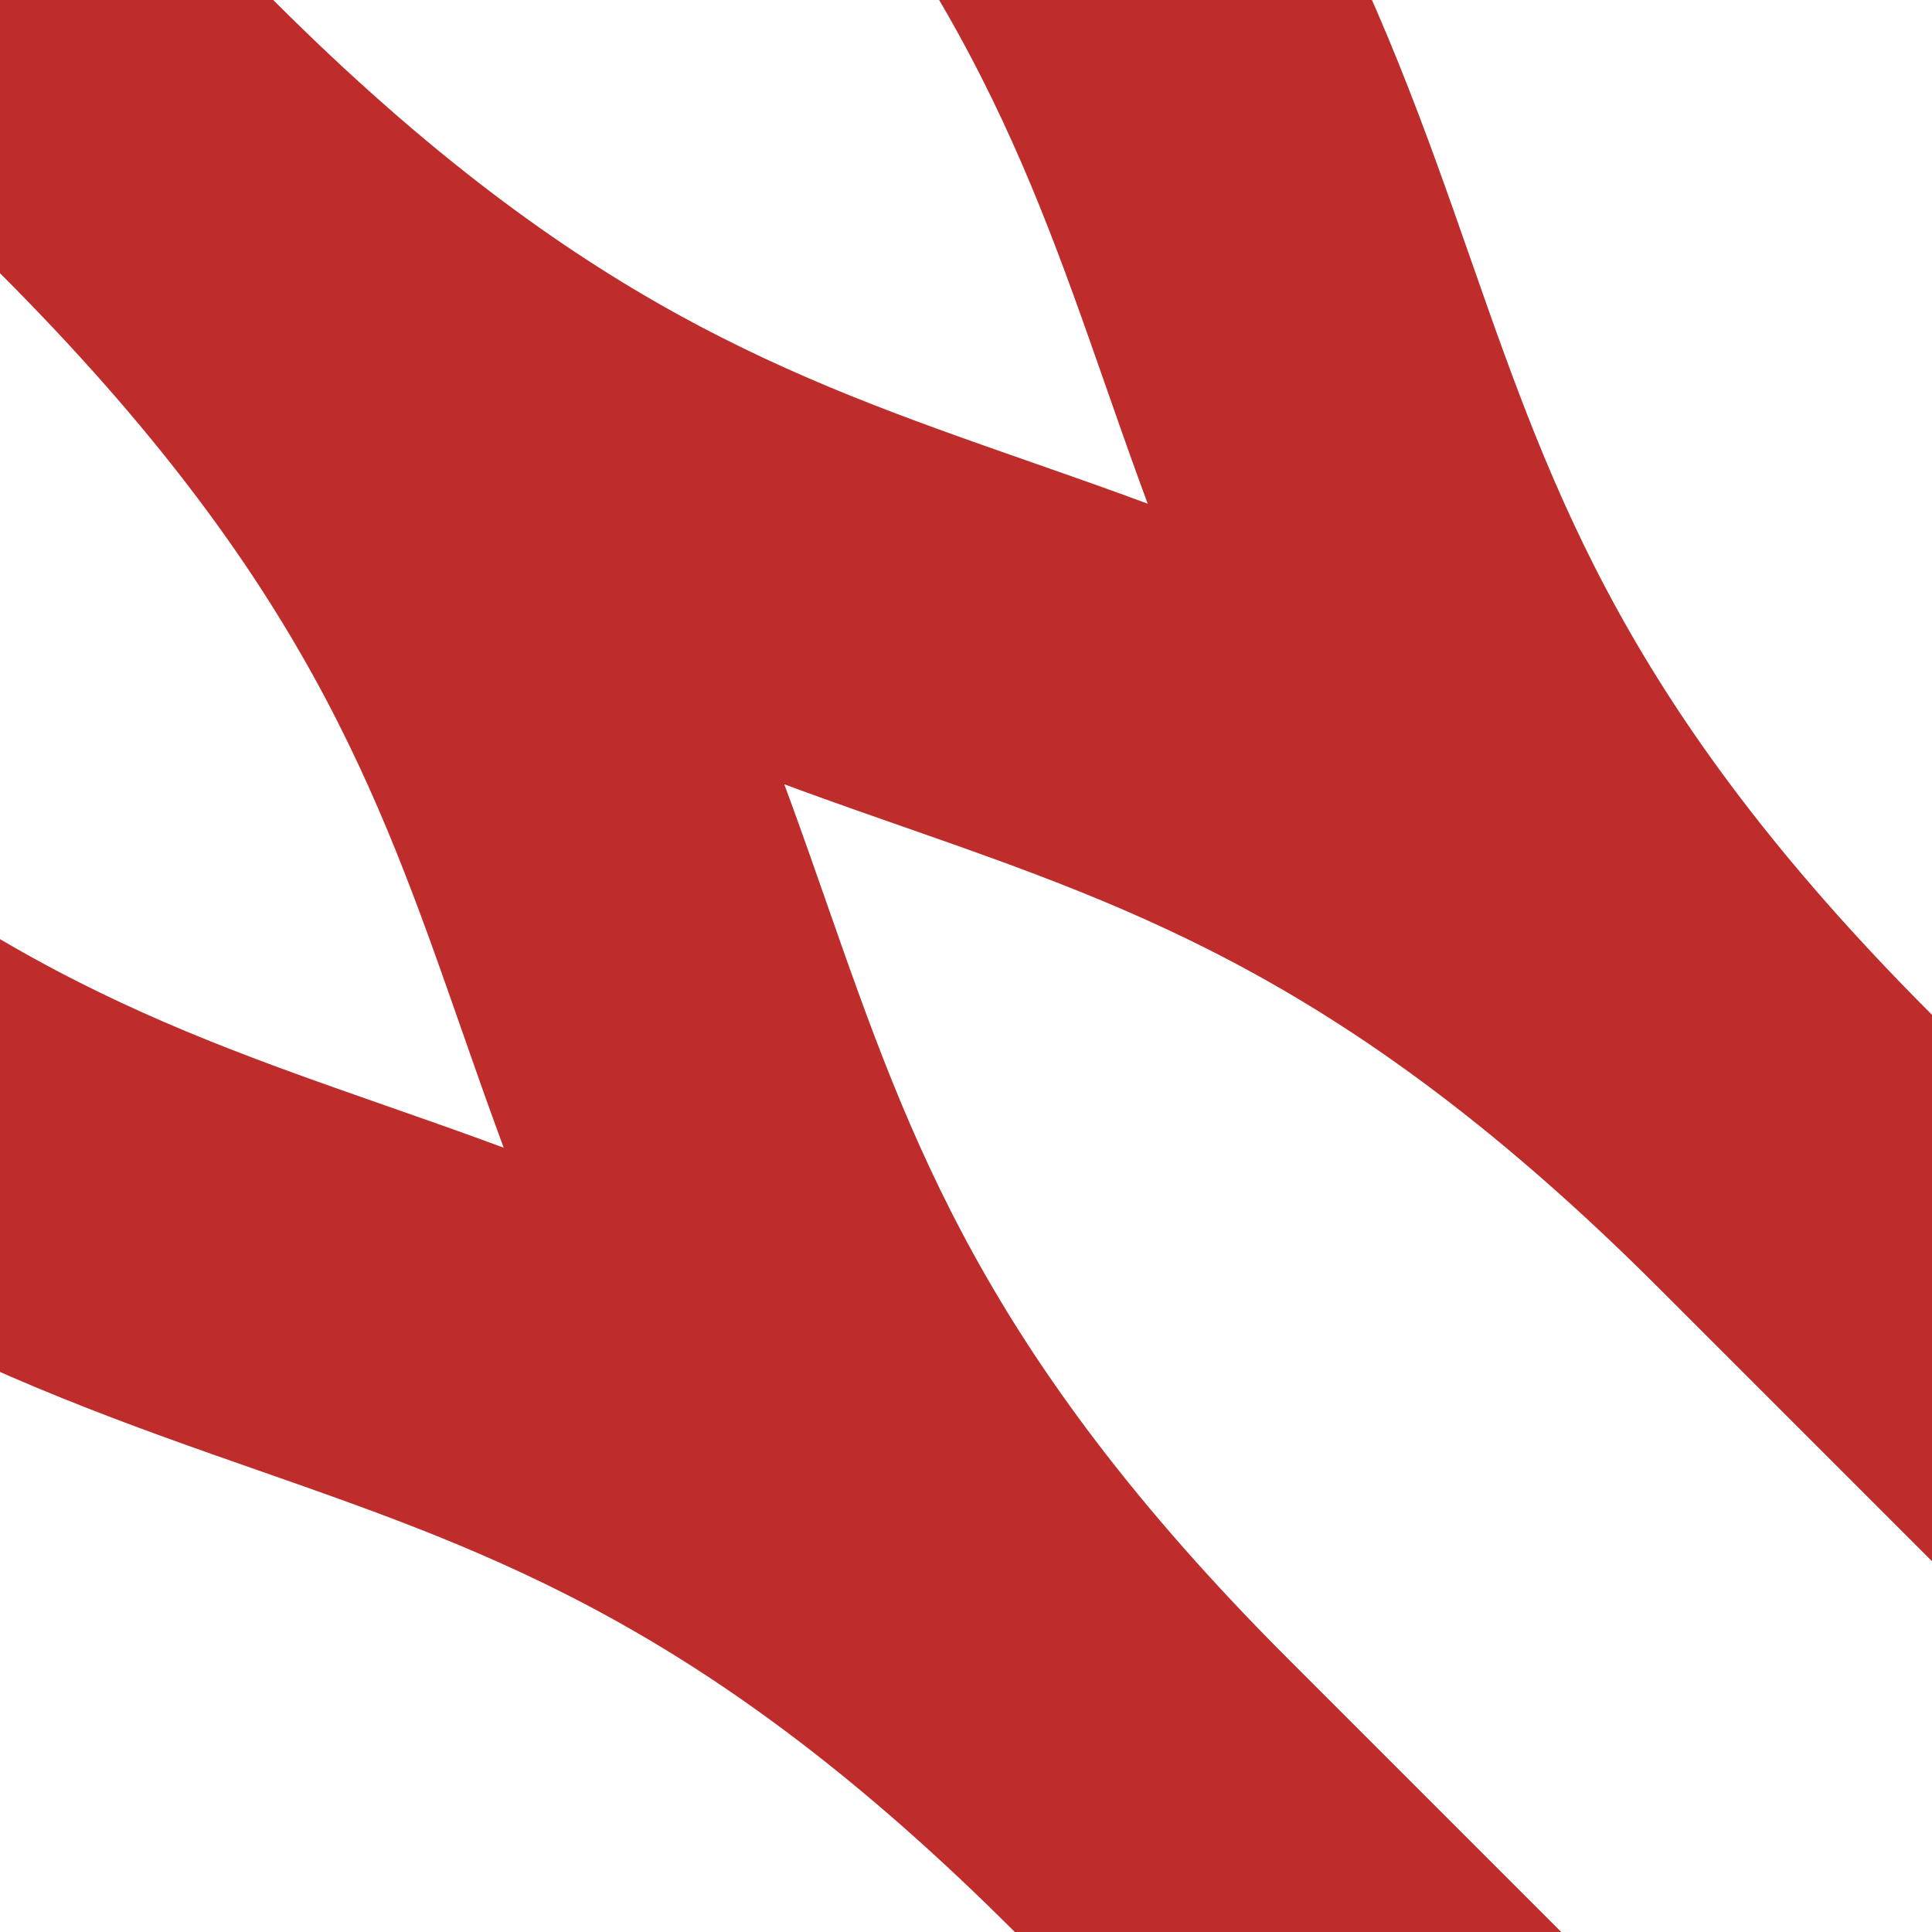
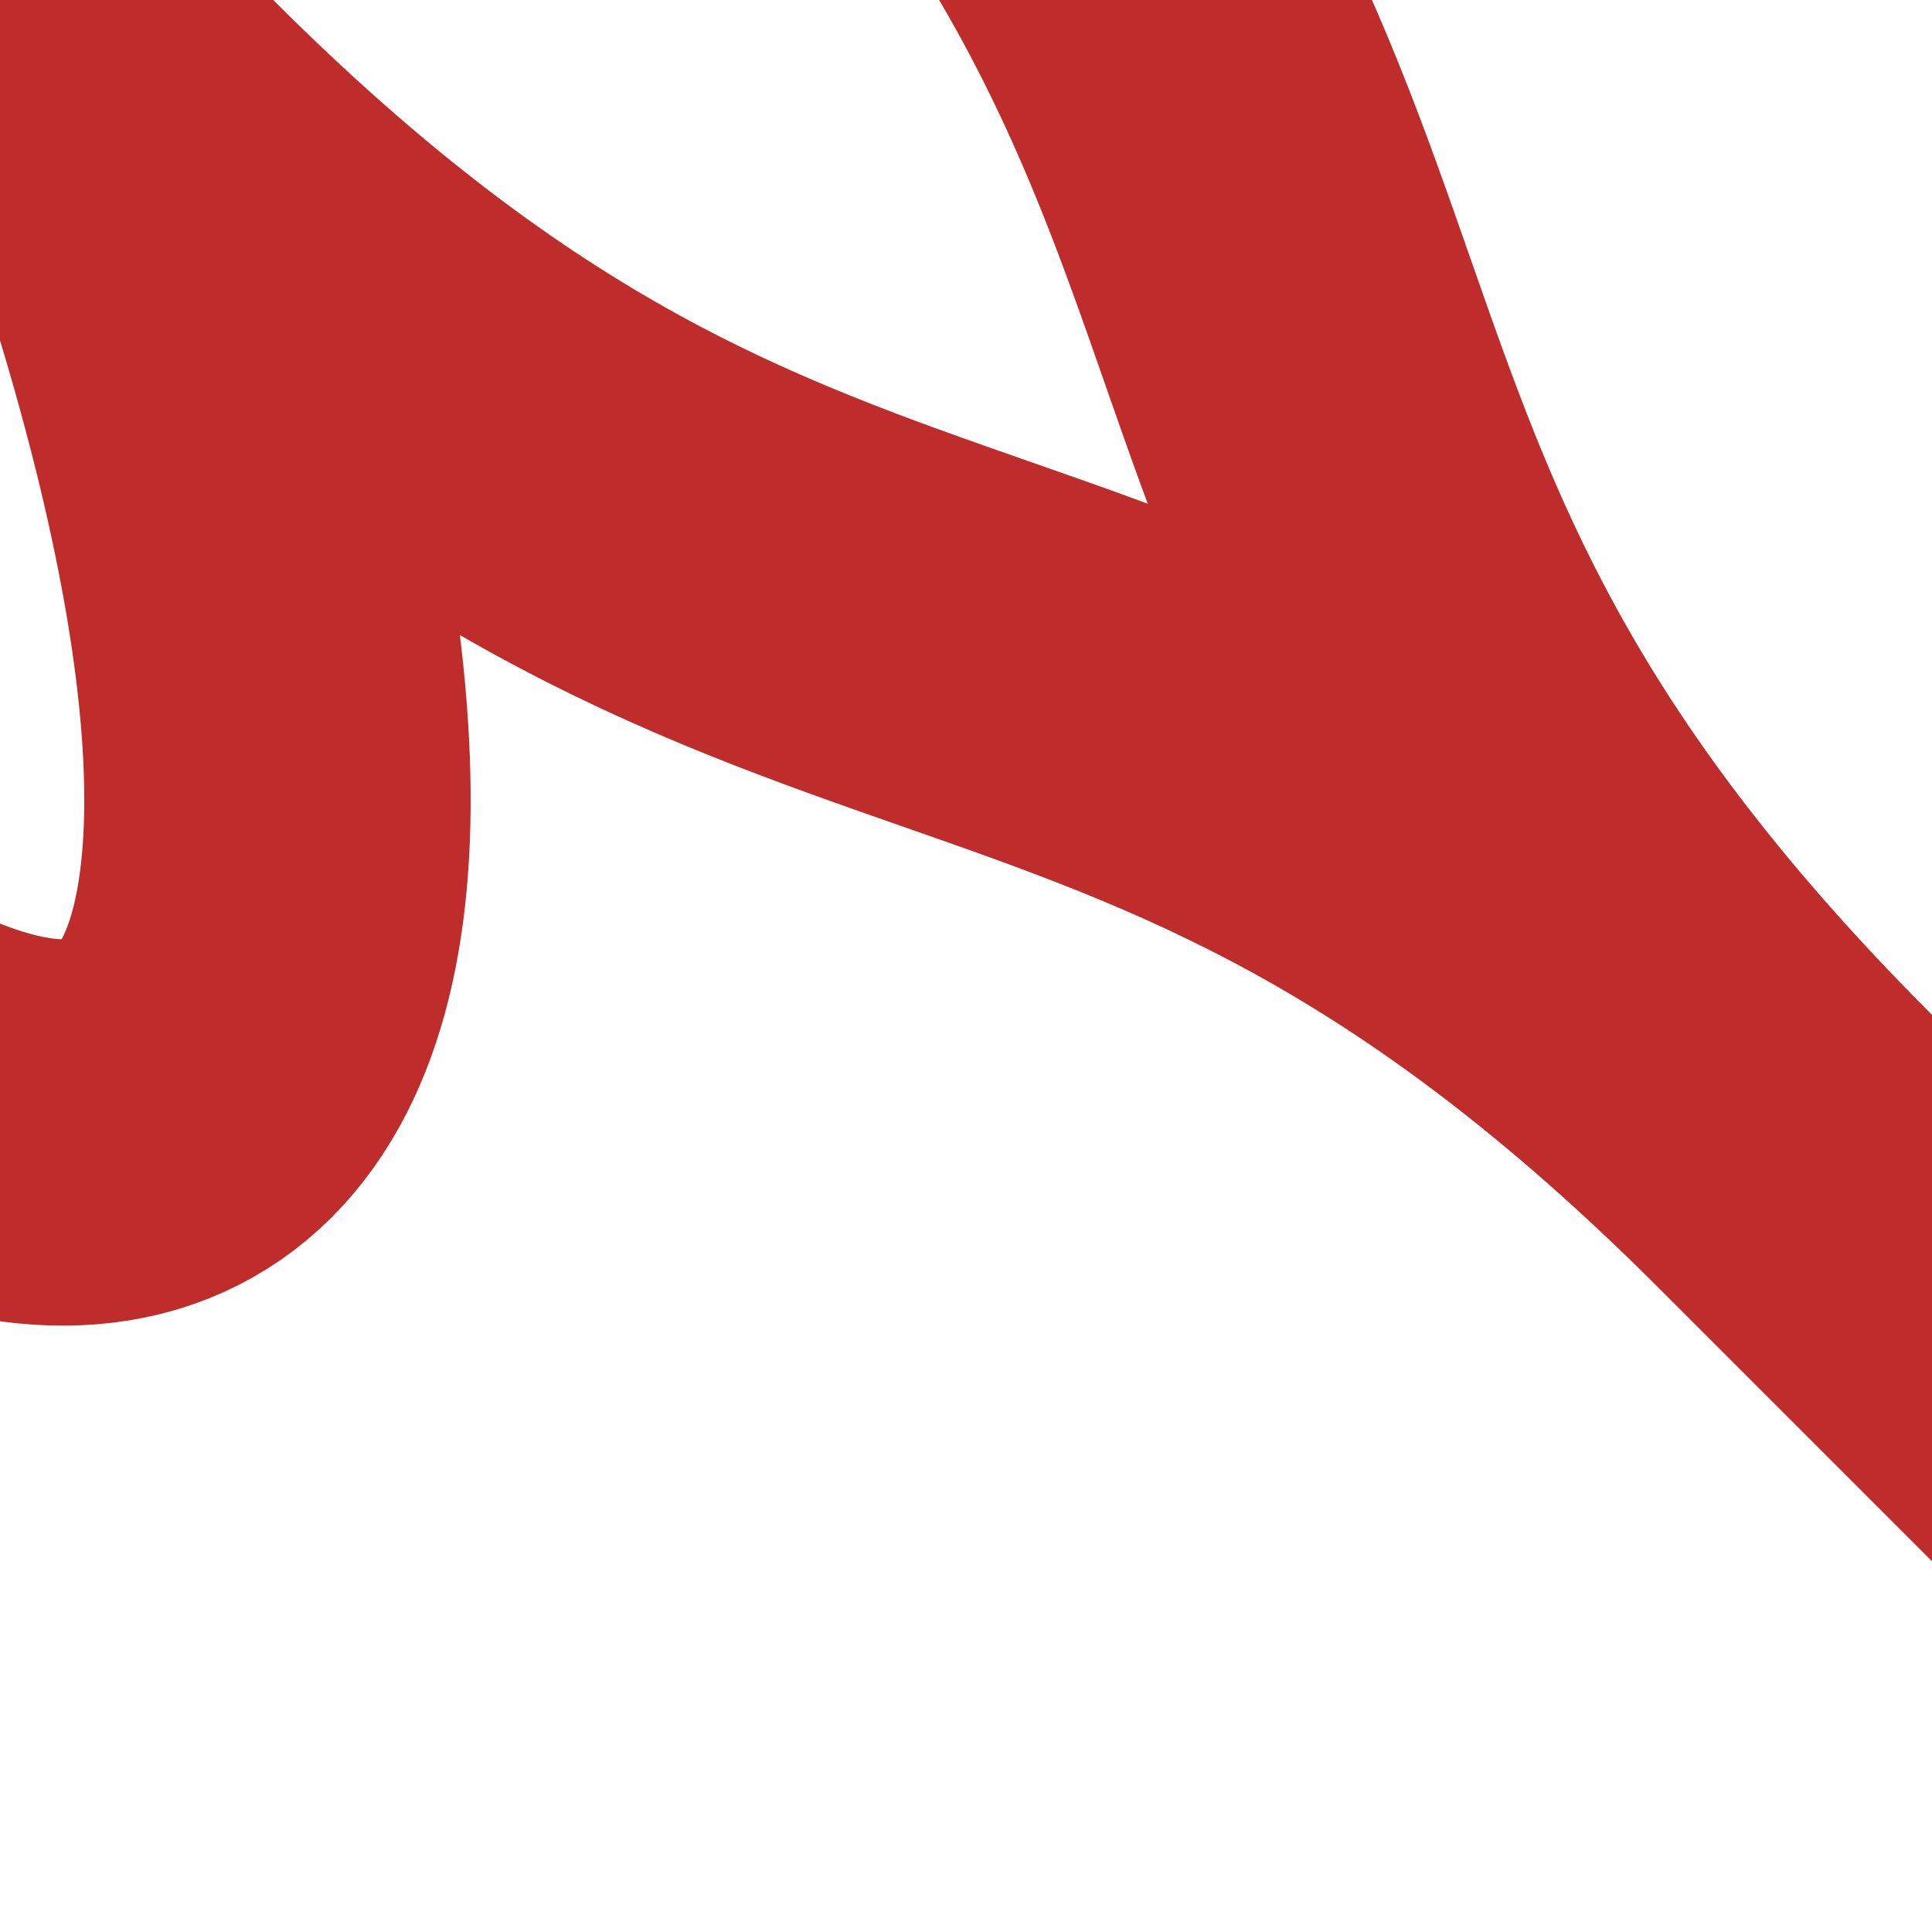
<svg xmlns="http://www.w3.org/2000/svg" width="500" height="500">
  <title>vSPL4+2</title>
-   <path stroke="#BE2D2C" d="M 202.02,-131.31 C 375,41.67 291.67,125 464.64,297.98 l 80,80 -80,-80 C 291.67,125 208.33,208.33 35.36,35.36 l -40,-40 40,40 C 208.33,208.33 125,291.67 297.98,464.64 l 80,80 -80,-80 C 125,291.67 41.67,375 -131.31,202.02" stroke-width="100" fill="none" />
+   <path stroke="#BE2D2C" d="M 202.02,-131.31 C 375,41.67 291.67,125 464.64,297.98 l 80,80 -80,-80 C 291.67,125 208.33,208.33 35.36,35.36 l -40,-40 40,40 l 80,80 -80,-80 C 125,291.67 41.67,375 -131.31,202.02" stroke-width="100" fill="none" />
</svg>